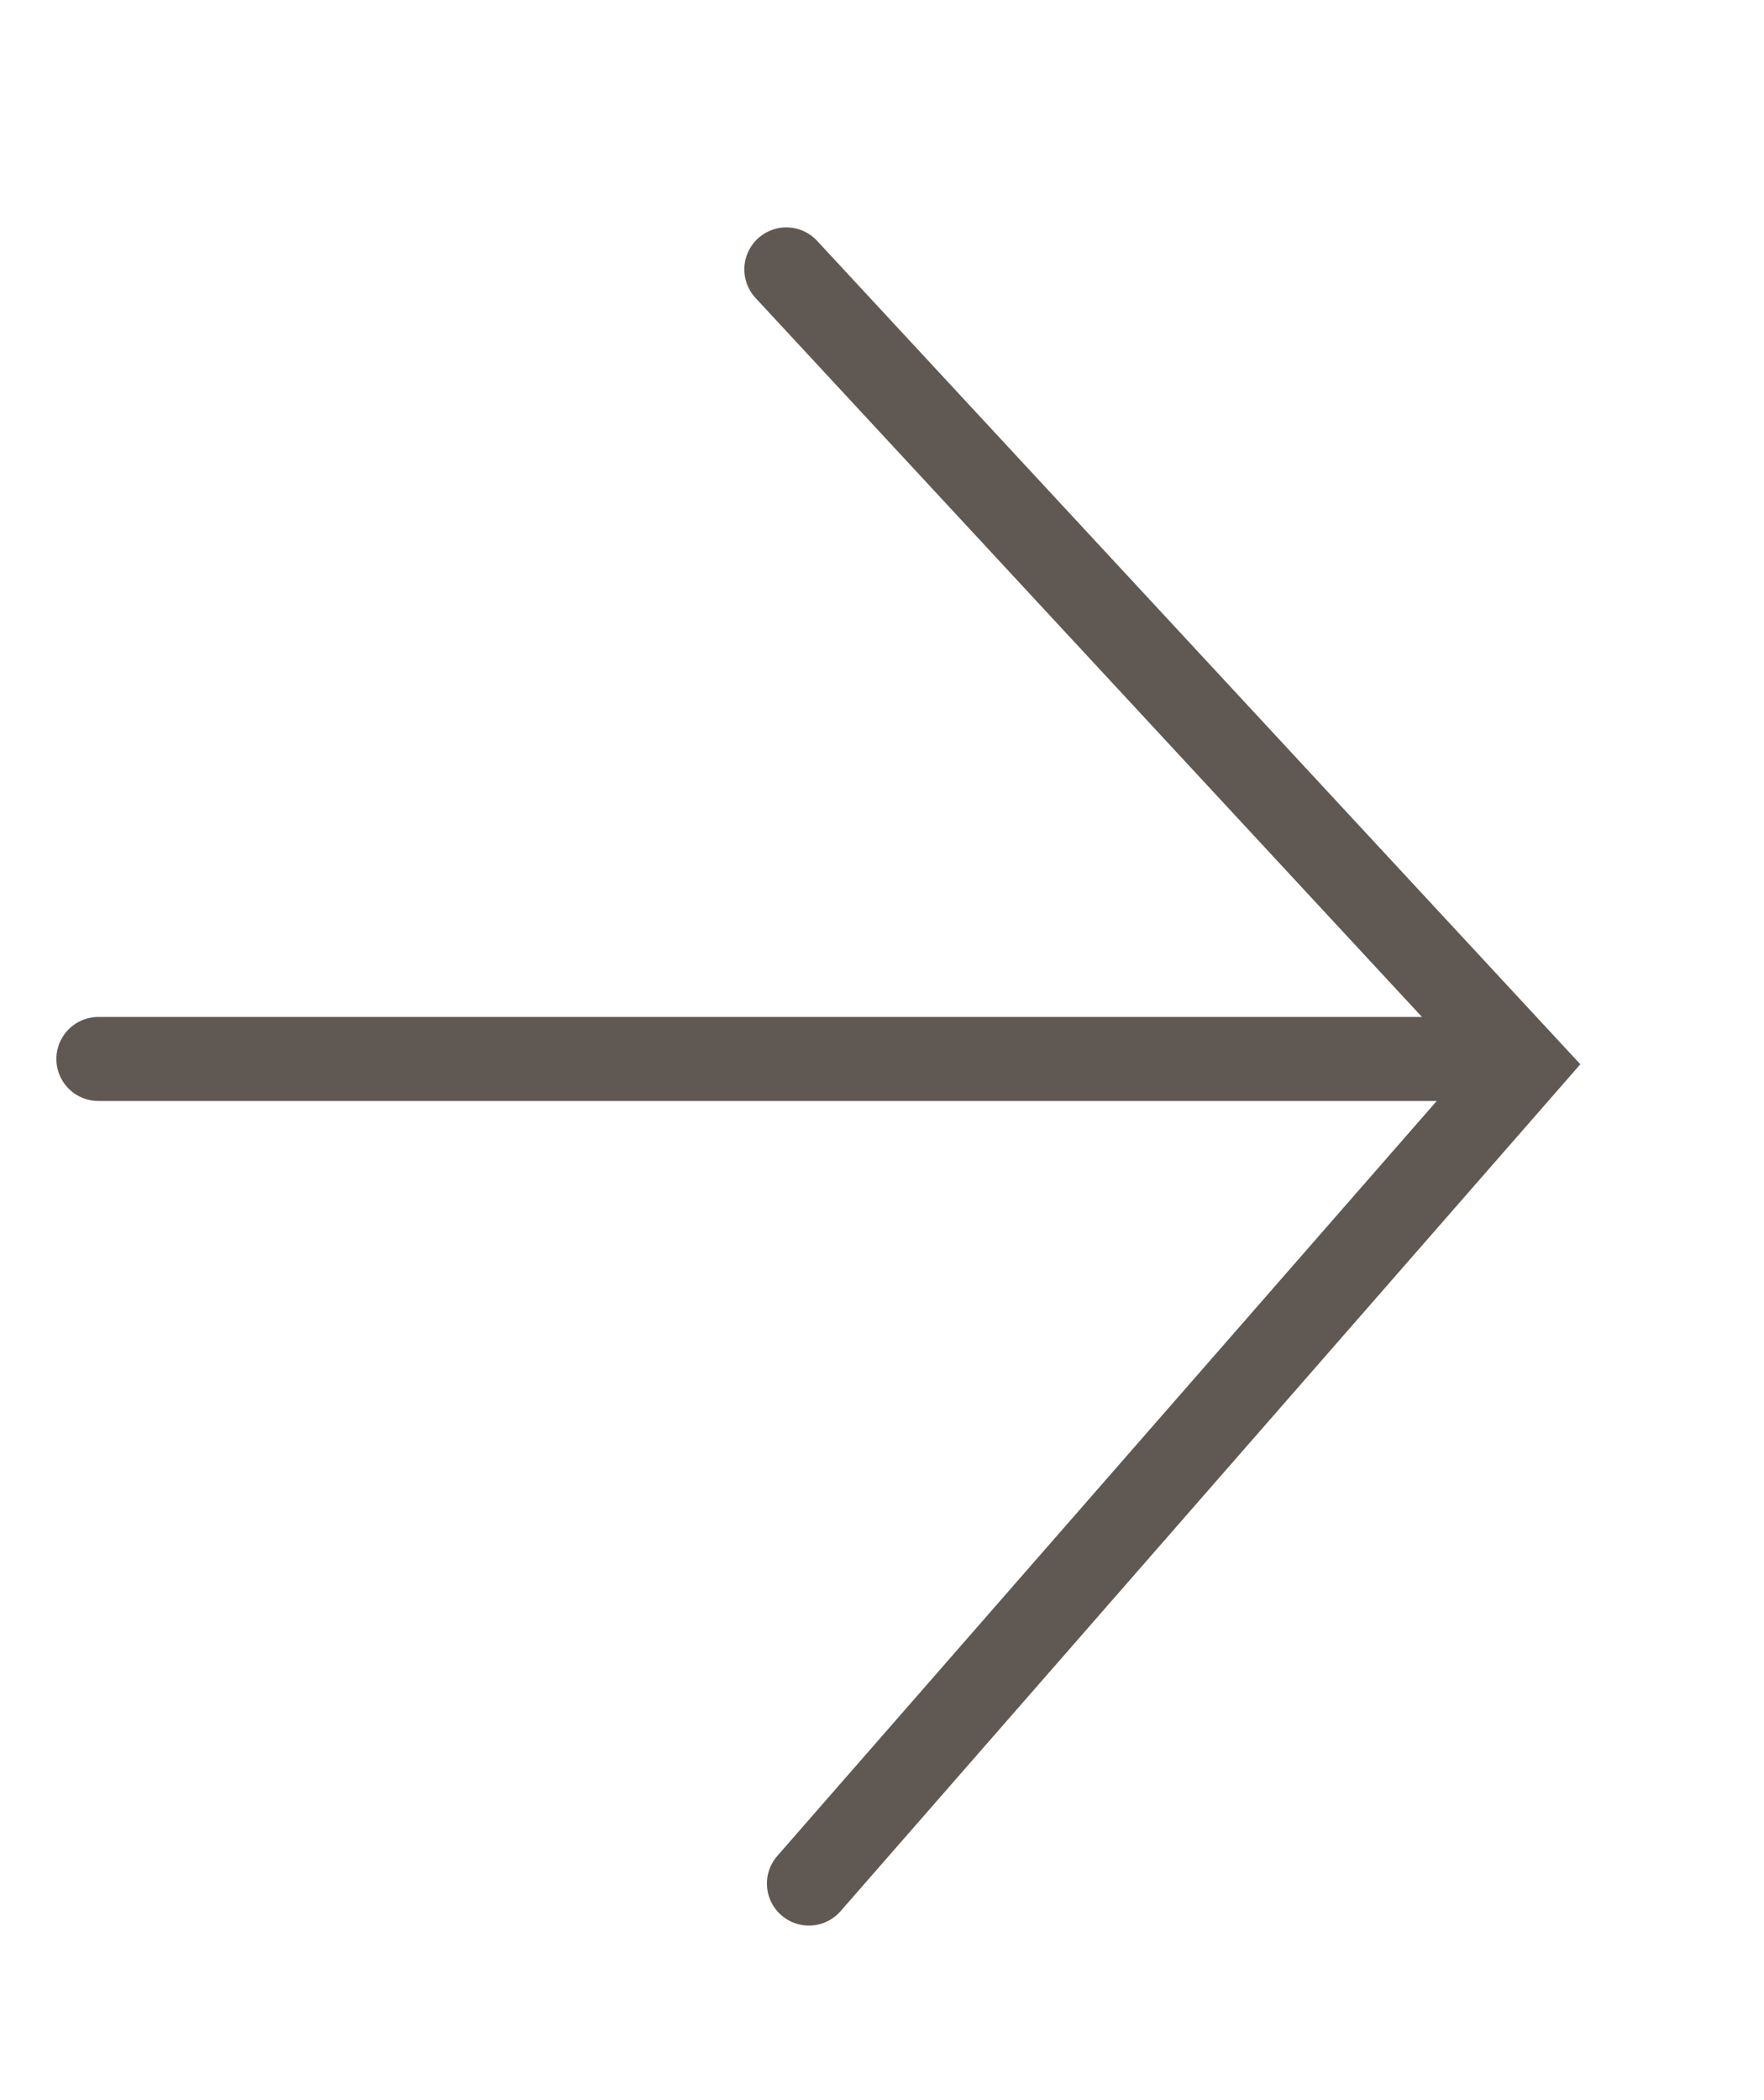
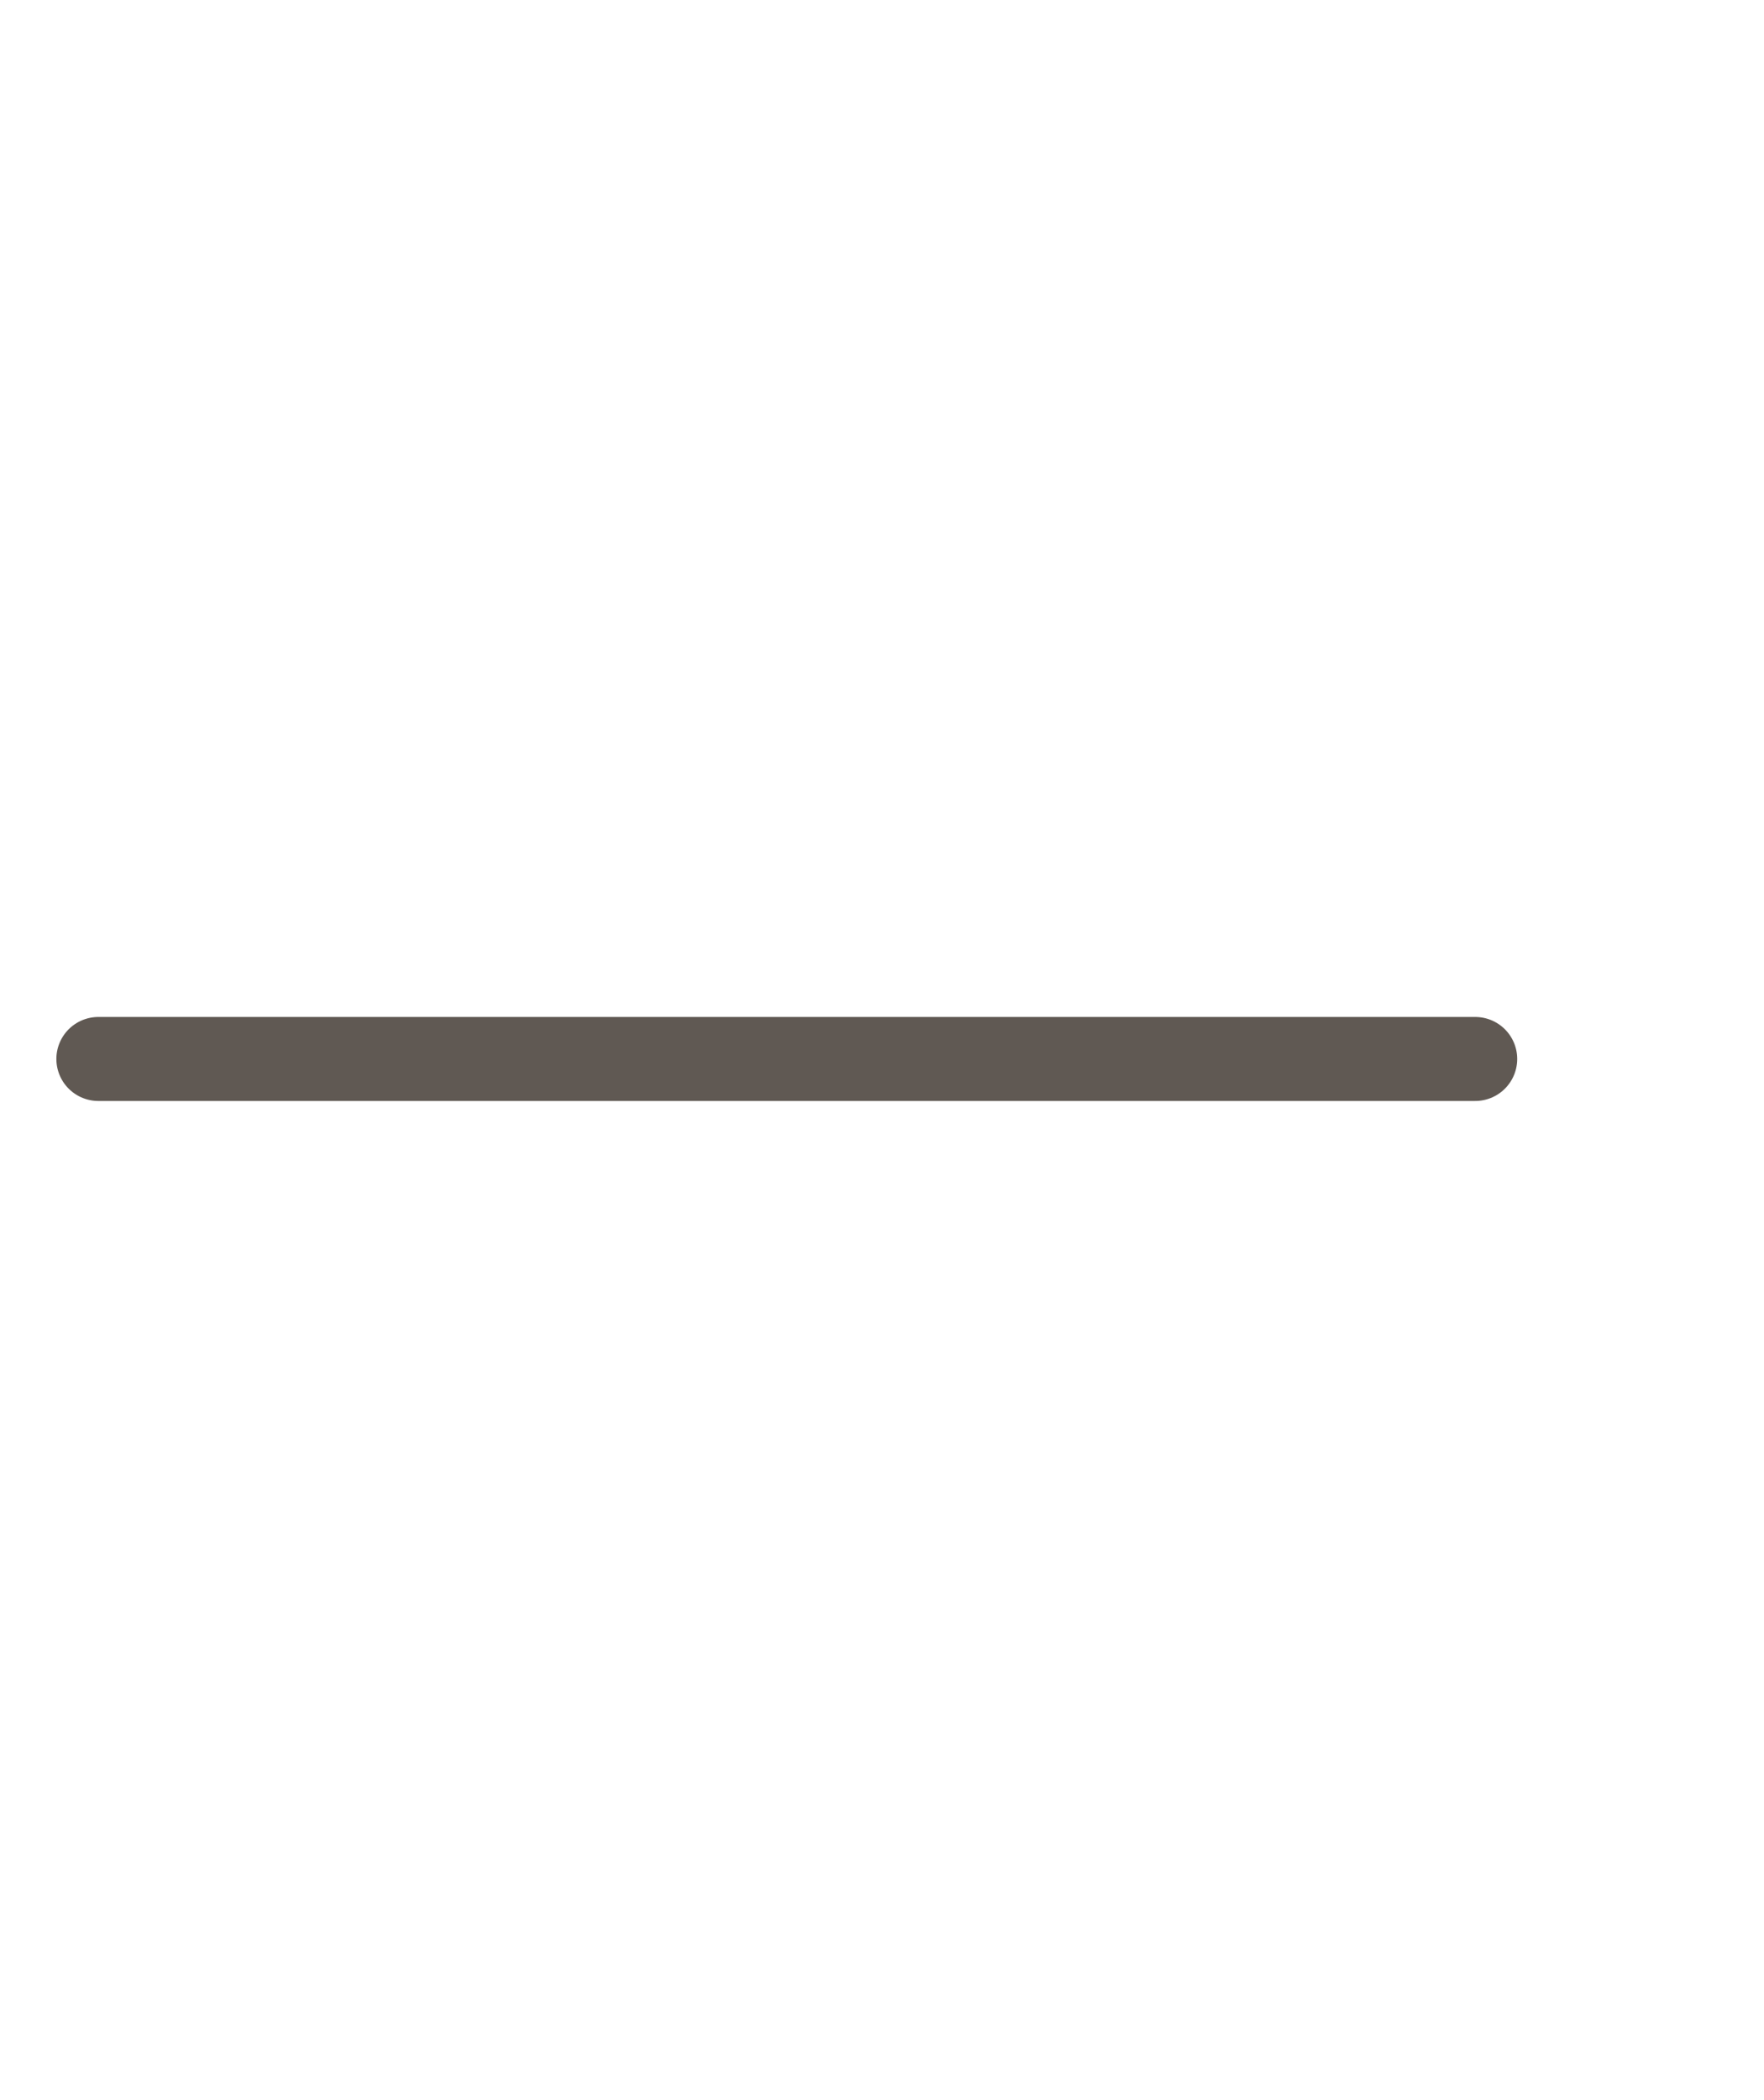
<svg xmlns="http://www.w3.org/2000/svg" width="21" height="25" viewBox="0 0 21 25" fill="none">
  <g id="Group 11">
    <g id="Group 6">
      <g id="Group 9">
        <g id="arrow">
-           <path id="Vector 9" d="M9.63 22.422L18.141 12.679L9.361 3.207" stroke="#605953" stroke-linecap="round" />
-         </g>
+           </g>
        <path id="Line 12" d="M1.171 12.606L17.562 12.606" stroke="#605953" stroke-linecap="round" />
      </g>
    </g>
  </g>
</svg>